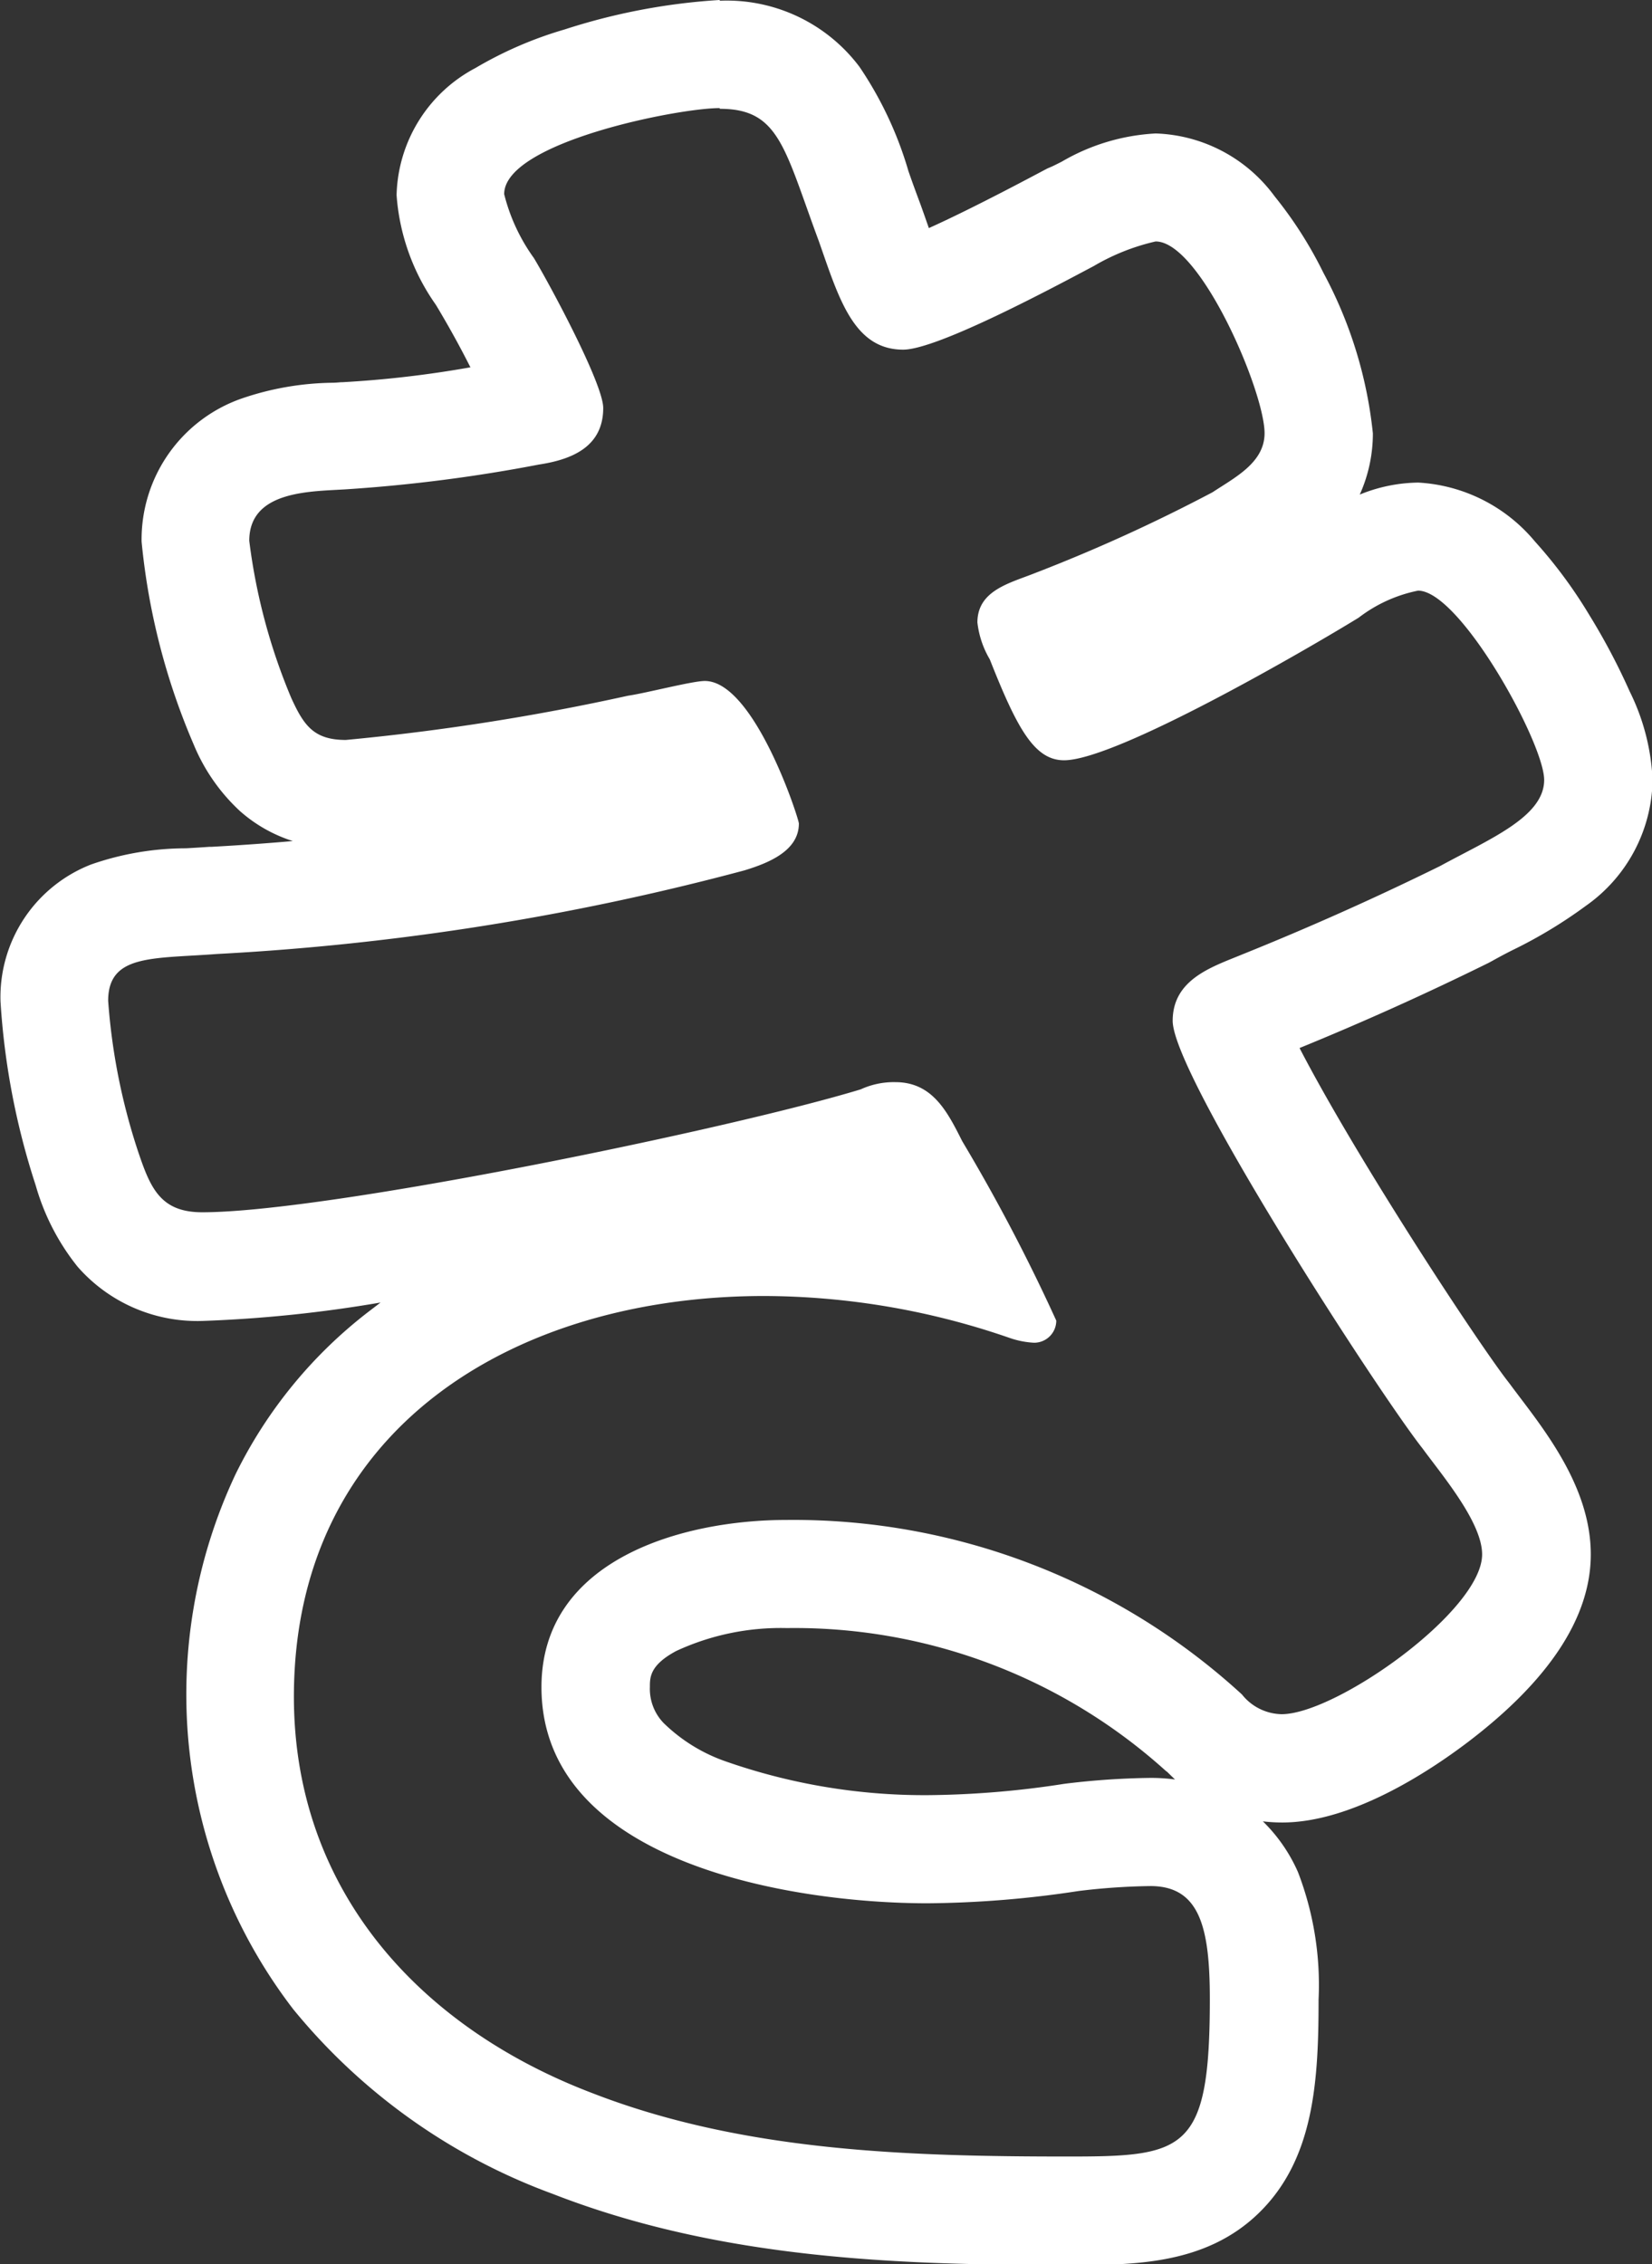
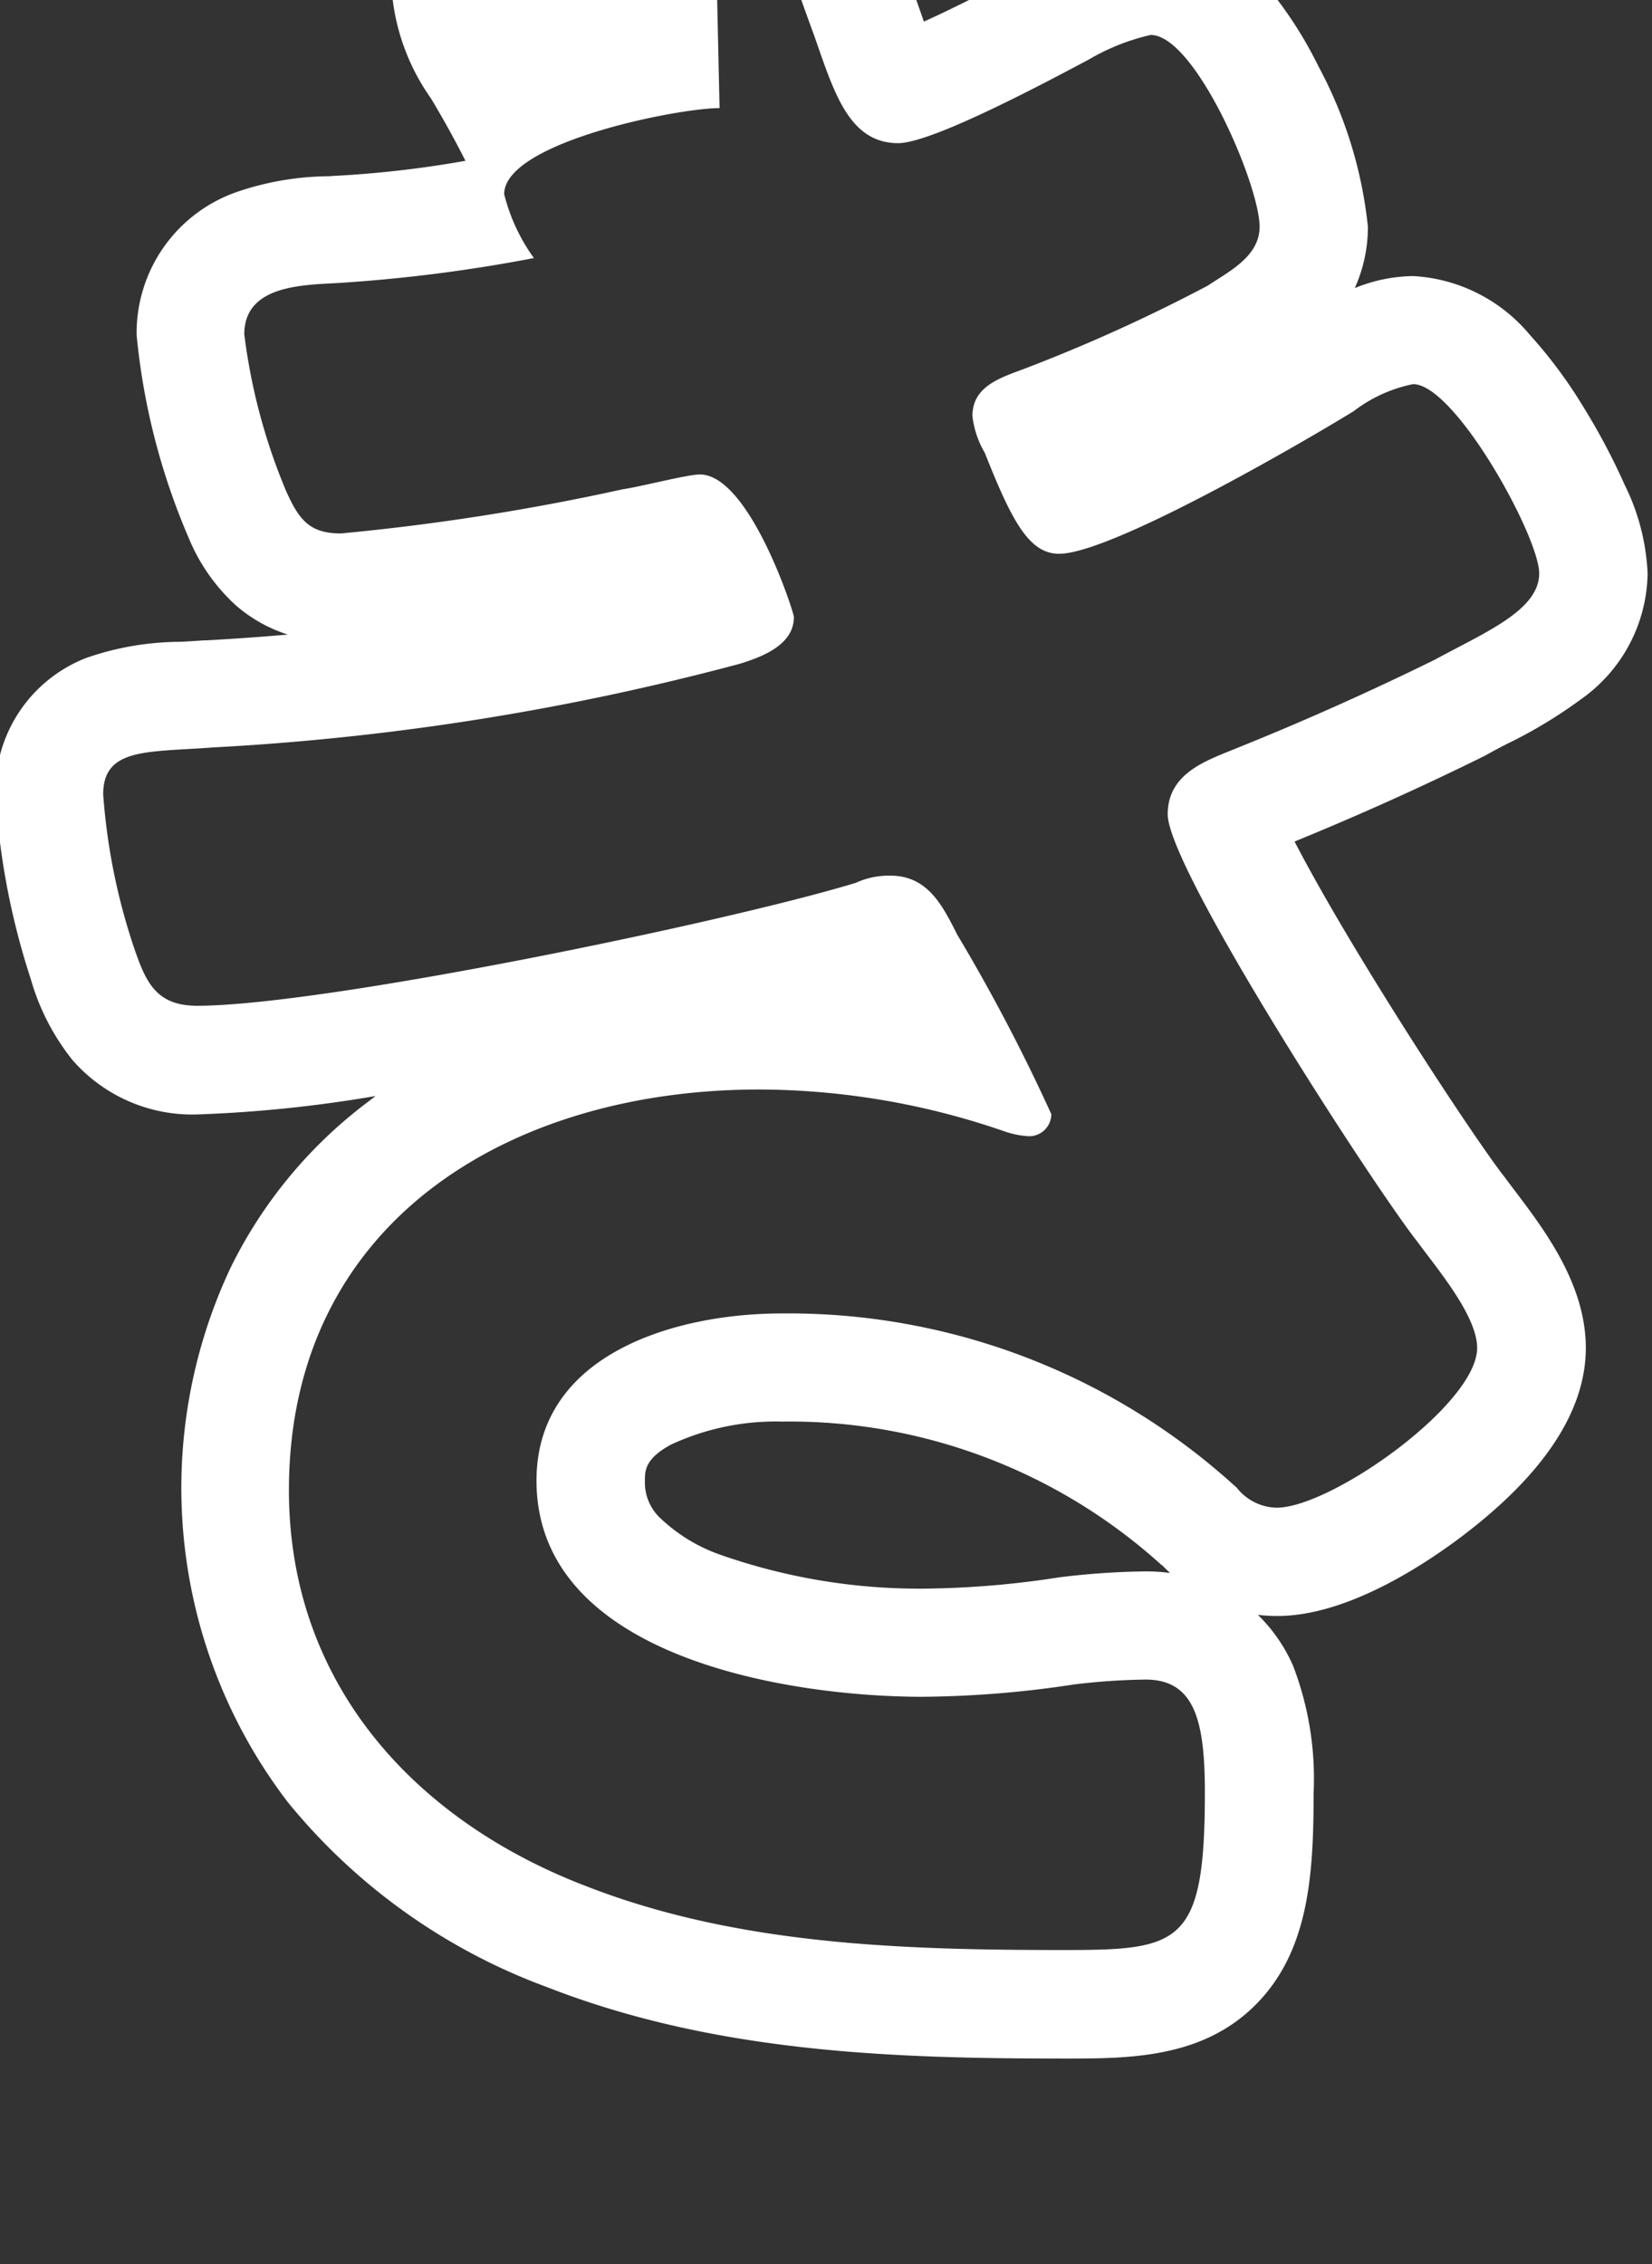
<svg xmlns="http://www.w3.org/2000/svg" width="45.85" height="62.837">
  <rect width="100%" height="100%" fill="#333333" stroke="none" />
-   <path d="M19.971 3c-1.168 0-5.978.955-5.978 2.388a5.165 5.165 0 00.825 1.774c.412.682 1.924 3.48 1.924 4.161 0 1.092-.893 1.434-1.786 1.57a43.112 43.112 0 01-5.29.683c-.962.069-2.748 0-2.748 1.433a16.457 16.457 0 001.168 4.367c.344.75.618 1.16 1.512 1.16a64.212 64.212 0 007.833-1.228c.481-.068 1.786-.409 2.13-.409 1.374 0 2.611 3.821 2.611 3.957 0 .75-.824 1.091-1.512 1.3a71.126 71.126 0 01-14.635 2.32c-1.786.136-3.023 0-3.023 1.3a17.2 17.2 0 00.824 4.162c.344 1.024.618 1.706 1.786 1.706 3.5 0 14.7-2.32 18.276-3.411a2.2 2.2 0 01.962-.2c1.031 0 1.443.819 1.855 1.637a50.818 50.818 0 012.611 4.981.614.614 0 01-.618.614 2.448 2.448 0 01-.687-.137 20.96 20.96 0 00-6.8-1.16c-6.939 0-13.054 3.685-13.054 11.122 0 5.322 3.435 9.143 8.245 10.986 4.191 1.637 8.794 1.774 13.26 1.774 3.229 0 3.916-.137 3.916-4.367 0-1.98-.275-3.139-1.649-3.139a18.207 18.207 0 00-1.992.137 28.964 28.964 0 01-4.191.341c-3.71 0-10.718-1.092-10.718-6 0-3.548 3.916-4.639 6.8-4.639a18.42 18.42 0 0112.642 4.844 1.438 1.438 0 001.1.547c1.512 0 5.565-2.867 5.565-4.435 0-.887-1.1-2.184-1.649-2.934-1.237-1.57-6.939-10.372-6.939-11.873 0-1.16 1.1-1.5 1.924-1.841a80.3 80.3 0 005.5-2.457c1.374-.75 2.886-1.364 2.886-2.388s-2.336-5.254-3.5-5.254a4.006 4.006 0 00-1.649.751c-1.443.887-6.733 3.957-8.176 3.957-.824 0-1.305-.887-2.061-2.8a2.583 2.583 0 01-.344-1.024c0-.887.893-1.091 1.58-1.364a45.93 45.93 0 004.947-2.251c.618-.41 1.443-.82 1.443-1.638 0-1.16-1.786-5.322-3.023-5.322a6.024 6.024 0 00-1.718.683c-1.031.546-4.328 2.32-5.29 2.32-1.374 0-1.786-1.433-2.336-3-.962-2.593-1.1-3.684-2.748-3.684m0-3a4.606 4.606 0 013.873 1.836 10.263 10.263 0 011.357 2.89c.1.29.21.59.331.914l.019.052.1.281.118.337c.619-.278 1.568-.742 3.02-1.512l.268-.142.117-.05c.049-.021.186-.09.286-.141a5.751 5.751 0 012.605-.781 4.262 4.262 0 013.3 1.744 11.286 11.286 0 011.355 2.125 11.989 11.989 0 011.372 4.453 4.125 4.125 0 01-.364 1.7 4.417 4.417 0 011.624-.333 4.535 4.535 0 013.238 1.635 13.091 13.091 0 011.506 2.035 17.987 17.987 0 011.123 2.125 6.128 6.128 0 01.636 2.458 4.346 4.346 0 01-1.848 3.491 13.063 13.063 0 01-2.035 1.23c-.2.1-.386.2-.565.3l-.1.054a81.347 81.347 0 01-5.25 2.365c.447.865 1.193 2.193 2.359 4.077 1.559 2.519 2.995 4.63 3.432 5.186l.063.083c.065.089.15.2.24.32.839 1.106 1.989 2.62 1.989 4.388 0 1.734-1.145 3.482-3.4 5.2-1.1.836-3.238 2.24-5.163 2.24a4.453 4.453 0 01-.538-.032 4.509 4.509 0 01.975 1.41 8.725 8.725 0 01.571 3.537c0 2.266-.126 4.424-1.649 5.914-1.485 1.453-3.494 1.453-5.267 1.453-4.7 0-9.67-.153-14.345-1.977a16.722 16.722 0 01-7.2-5.127 14.347 14.347 0 01-1.594-14.851 12.818 12.818 0 013.721-4.529l.3-.229a36.754 36.754 0 01-4.938.511 4.412 4.412 0 01-3.473-1.508 6.4 6.4 0 01-1.157-2.243l-.017-.054a20.412 20.412 0 01-.963-5.063 3.951 3.951 0 012.514-3.8 8.014 8.014 0 012.631-.449c.212-.012.432-.025.65-.041h.062q1.132-.062 2.255-.16a4.064 4.064 0 01-1.459-.826 5.229 5.229 0 01-1.29-1.851 18.766 18.766 0 01-1.447-5.631 4.142 4.142 0 012.769-3.971 8.04 8.04 0 012.508-.44c.092 0 .179-.009.259-.015h.032a29.657 29.657 0 003.558-.414 26.094 26.094 0 00-.792-1.453l-.034-.058c-.038-.067-.084-.142-.132-.222a6.019 6.019 0 01-1.091-3.046 4.1 4.1 0 012.188-3.527 10.816 10.816 0 012.474-1.07A17.342 17.342 0 0119.971 0zm12.4 49.151a15.376 15.376 0 00-10.543-3.987 6.9 6.9 0 00-3.069.635c-.733.392-.733.732-.733 1a1.365 1.365 0 00.381 1 4.642 4.642 0 001.7 1.057 16.7 16.7 0 005.635.945 25.762 25.762 0 003.77-.312l.05-.007a21.342 21.342 0 012.364-.16 5.13 5.13 0 01.675.044c-.104-.097-.178-.173-.243-.235z" fill="#fff" />
+   <path d="M19.971 3c-1.168 0-5.978.955-5.978 2.388a5.165 5.165 0 00.825 1.774a43.112 43.112 0 01-5.29.683c-.962.069-2.748 0-2.748 1.433a16.457 16.457 0 001.168 4.367c.344.75.618 1.16 1.512 1.16a64.212 64.212 0 007.833-1.228c.481-.068 1.786-.409 2.13-.409 1.374 0 2.611 3.821 2.611 3.957 0 .75-.824 1.091-1.512 1.3a71.126 71.126 0 01-14.635 2.32c-1.786.136-3.023 0-3.023 1.3a17.2 17.2 0 00.824 4.162c.344 1.024.618 1.706 1.786 1.706 3.5 0 14.7-2.32 18.276-3.411a2.2 2.2 0 01.962-.2c1.031 0 1.443.819 1.855 1.637a50.818 50.818 0 012.611 4.981.614.614 0 01-.618.614 2.448 2.448 0 01-.687-.137 20.96 20.96 0 00-6.8-1.16c-6.939 0-13.054 3.685-13.054 11.122 0 5.322 3.435 9.143 8.245 10.986 4.191 1.637 8.794 1.774 13.26 1.774 3.229 0 3.916-.137 3.916-4.367 0-1.98-.275-3.139-1.649-3.139a18.207 18.207 0 00-1.992.137 28.964 28.964 0 01-4.191.341c-3.71 0-10.718-1.092-10.718-6 0-3.548 3.916-4.639 6.8-4.639a18.42 18.42 0 0112.642 4.844 1.438 1.438 0 001.1.547c1.512 0 5.565-2.867 5.565-4.435 0-.887-1.1-2.184-1.649-2.934-1.237-1.57-6.939-10.372-6.939-11.873 0-1.16 1.1-1.5 1.924-1.841a80.3 80.3 0 005.5-2.457c1.374-.75 2.886-1.364 2.886-2.388s-2.336-5.254-3.5-5.254a4.006 4.006 0 00-1.649.751c-1.443.887-6.733 3.957-8.176 3.957-.824 0-1.305-.887-2.061-2.8a2.583 2.583 0 01-.344-1.024c0-.887.893-1.091 1.58-1.364a45.93 45.93 0 004.947-2.251c.618-.41 1.443-.82 1.443-1.638 0-1.16-1.786-5.322-3.023-5.322a6.024 6.024 0 00-1.718.683c-1.031.546-4.328 2.32-5.29 2.32-1.374 0-1.786-1.433-2.336-3-.962-2.593-1.1-3.684-2.748-3.684m0-3a4.606 4.606 0 013.873 1.836 10.263 10.263 0 011.357 2.89c.1.29.21.59.331.914l.019.052.1.281.118.337c.619-.278 1.568-.742 3.02-1.512l.268-.142.117-.05c.049-.021.186-.09.286-.141a5.751 5.751 0 012.605-.781 4.262 4.262 0 013.3 1.744 11.286 11.286 0 011.355 2.125 11.989 11.989 0 011.372 4.453 4.125 4.125 0 01-.364 1.7 4.417 4.417 0 011.624-.333 4.535 4.535 0 013.238 1.635 13.091 13.091 0 011.506 2.035 17.987 17.987 0 011.123 2.125 6.128 6.128 0 01.636 2.458 4.346 4.346 0 01-1.848 3.491 13.063 13.063 0 01-2.035 1.23c-.2.1-.386.2-.565.3l-.1.054a81.347 81.347 0 01-5.25 2.365c.447.865 1.193 2.193 2.359 4.077 1.559 2.519 2.995 4.63 3.432 5.186l.063.083c.065.089.15.2.24.32.839 1.106 1.989 2.62 1.989 4.388 0 1.734-1.145 3.482-3.4 5.2-1.1.836-3.238 2.24-5.163 2.24a4.453 4.453 0 01-.538-.032 4.509 4.509 0 01.975 1.41 8.725 8.725 0 01.571 3.537c0 2.266-.126 4.424-1.649 5.914-1.485 1.453-3.494 1.453-5.267 1.453-4.7 0-9.67-.153-14.345-1.977a16.722 16.722 0 01-7.2-5.127 14.347 14.347 0 01-1.594-14.851 12.818 12.818 0 013.721-4.529l.3-.229a36.754 36.754 0 01-4.938.511 4.412 4.412 0 01-3.473-1.508 6.4 6.4 0 01-1.157-2.243l-.017-.054a20.412 20.412 0 01-.963-5.063 3.951 3.951 0 012.514-3.8 8.014 8.014 0 012.631-.449c.212-.012.432-.025.65-.041h.062q1.132-.062 2.255-.16a4.064 4.064 0 01-1.459-.826 5.229 5.229 0 01-1.29-1.851 18.766 18.766 0 01-1.447-5.631 4.142 4.142 0 012.769-3.971 8.04 8.04 0 012.508-.44c.092 0 .179-.009.259-.015h.032a29.657 29.657 0 003.558-.414 26.094 26.094 0 00-.792-1.453l-.034-.058c-.038-.067-.084-.142-.132-.222a6.019 6.019 0 01-1.091-3.046 4.1 4.1 0 012.188-3.527 10.816 10.816 0 012.474-1.07A17.342 17.342 0 0119.971 0zm12.4 49.151a15.376 15.376 0 00-10.543-3.987 6.9 6.9 0 00-3.069.635c-.733.392-.733.732-.733 1a1.365 1.365 0 00.381 1 4.642 4.642 0 001.7 1.057 16.7 16.7 0 005.635.945 25.762 25.762 0 003.77-.312l.05-.007a21.342 21.342 0 012.364-.16 5.13 5.13 0 01.675.044c-.104-.097-.178-.173-.243-.235z" fill="#fff" />
</svg>